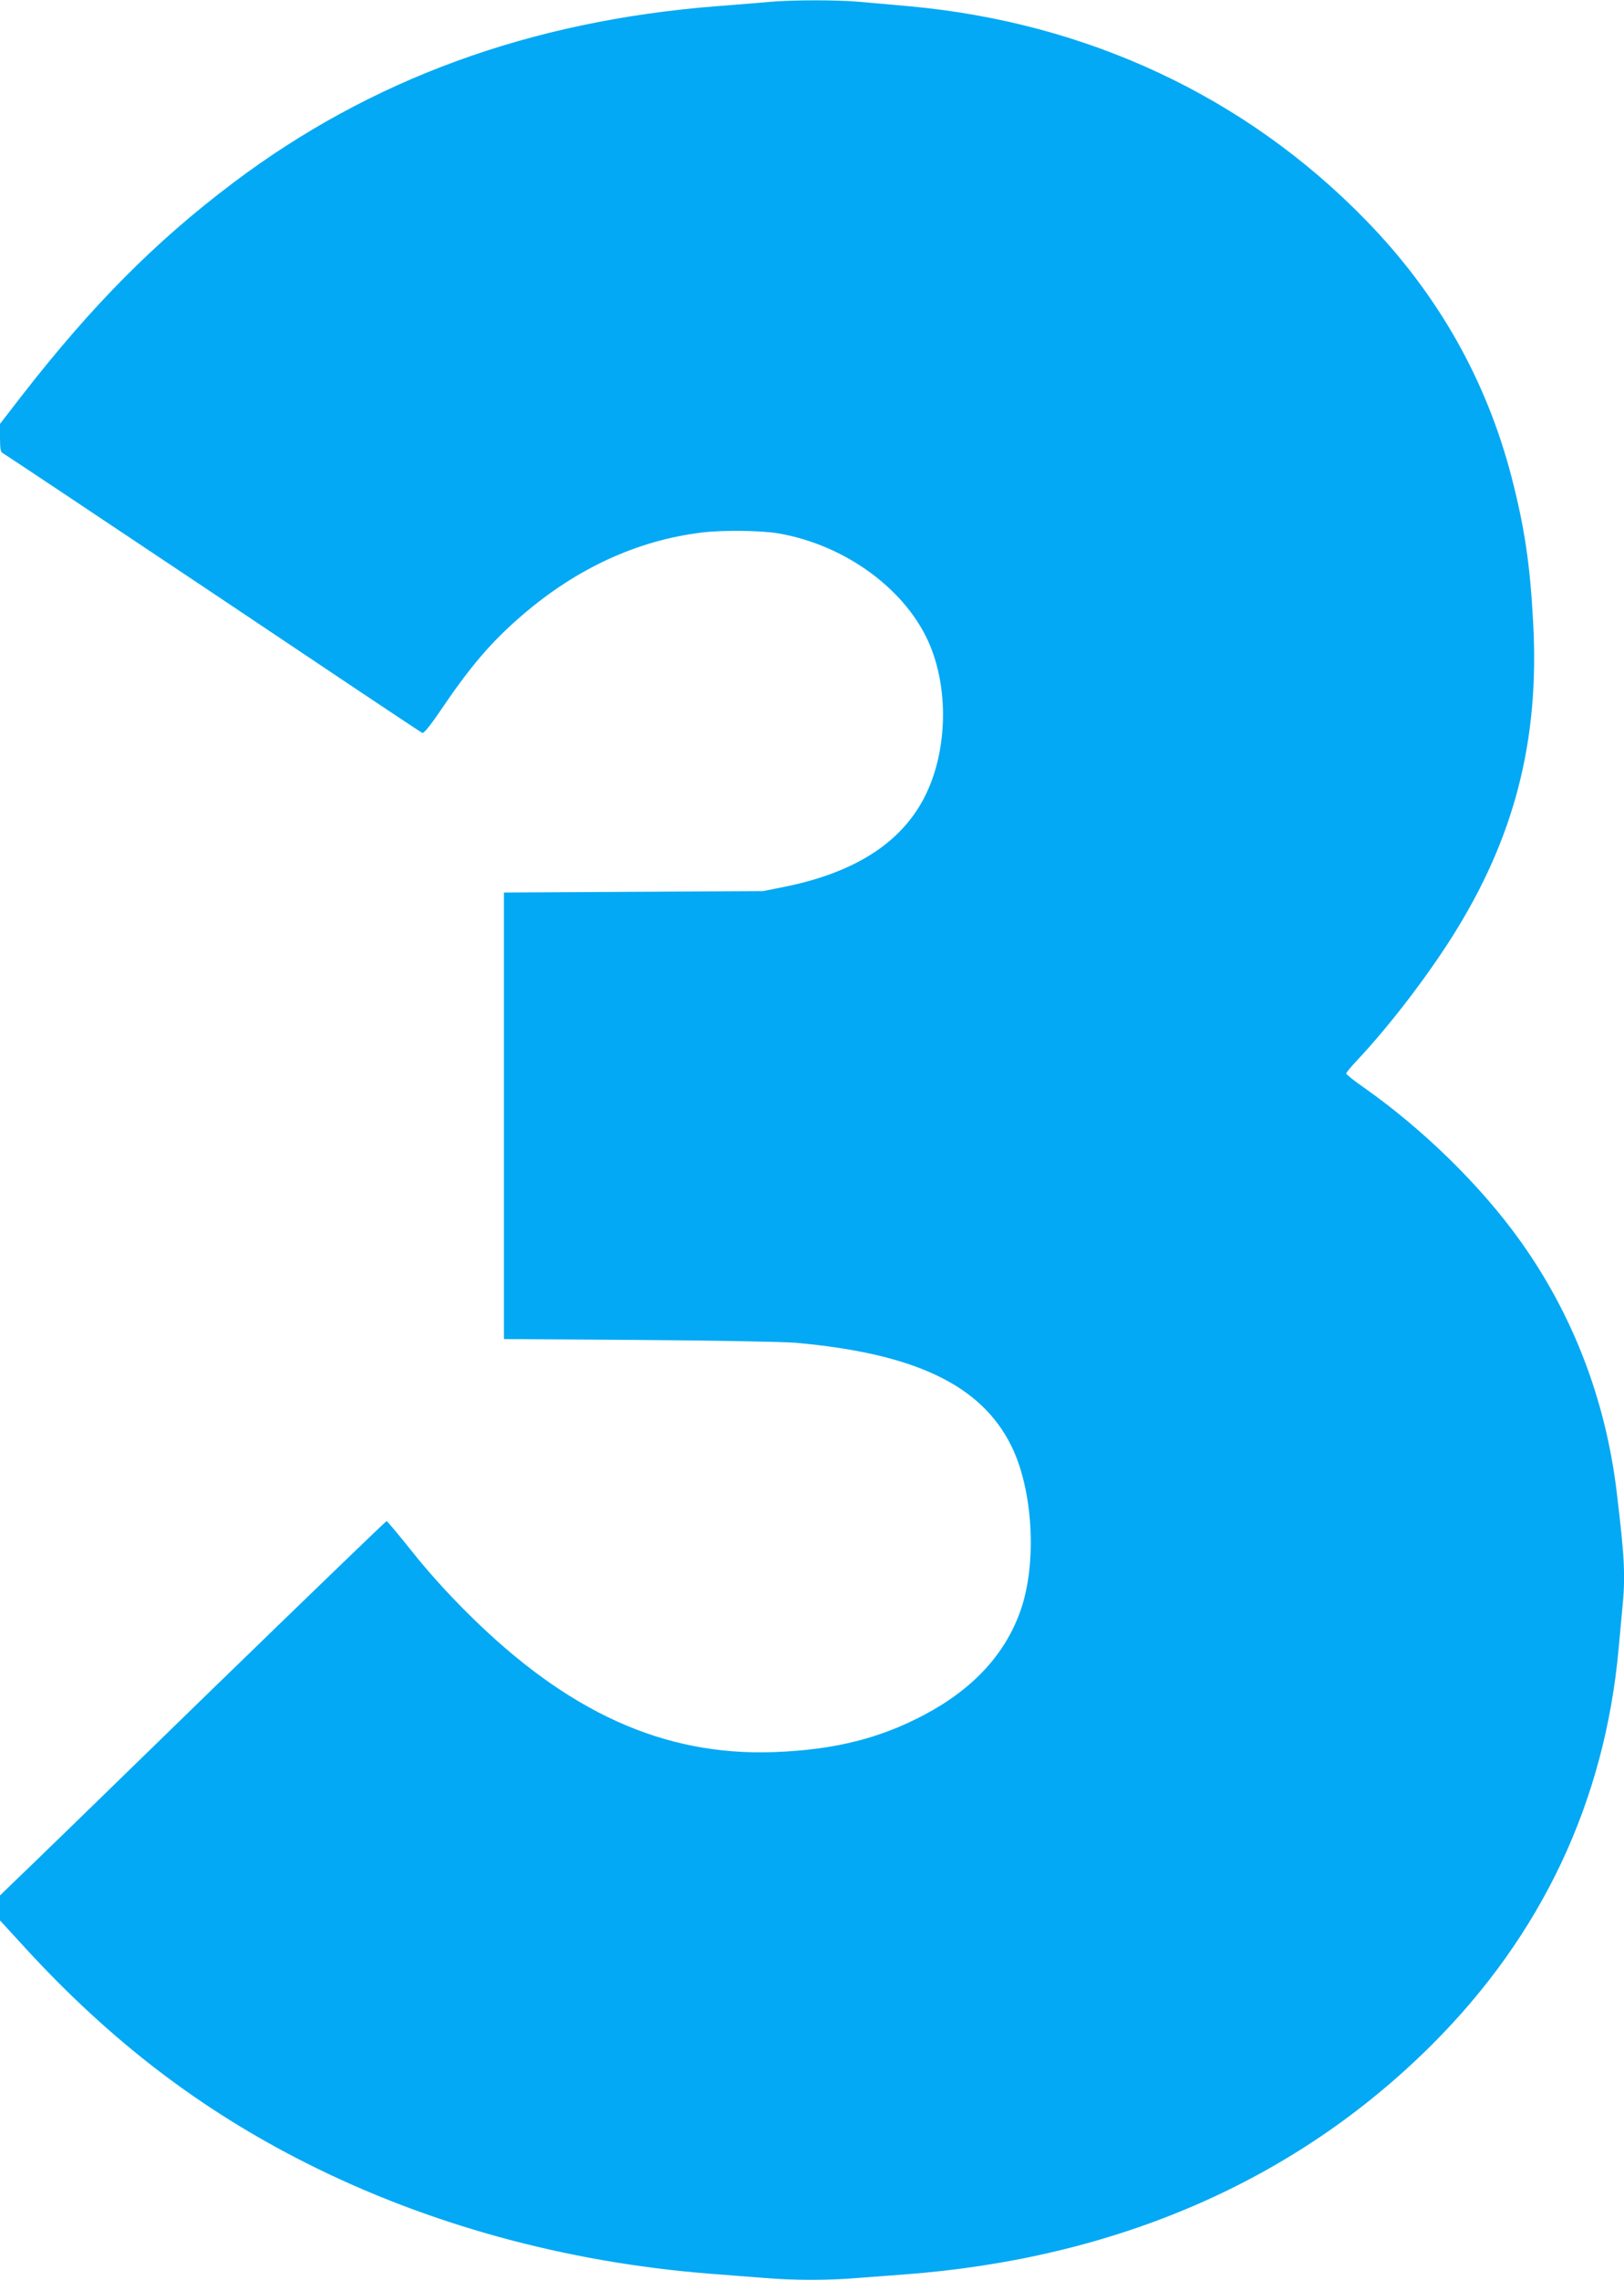
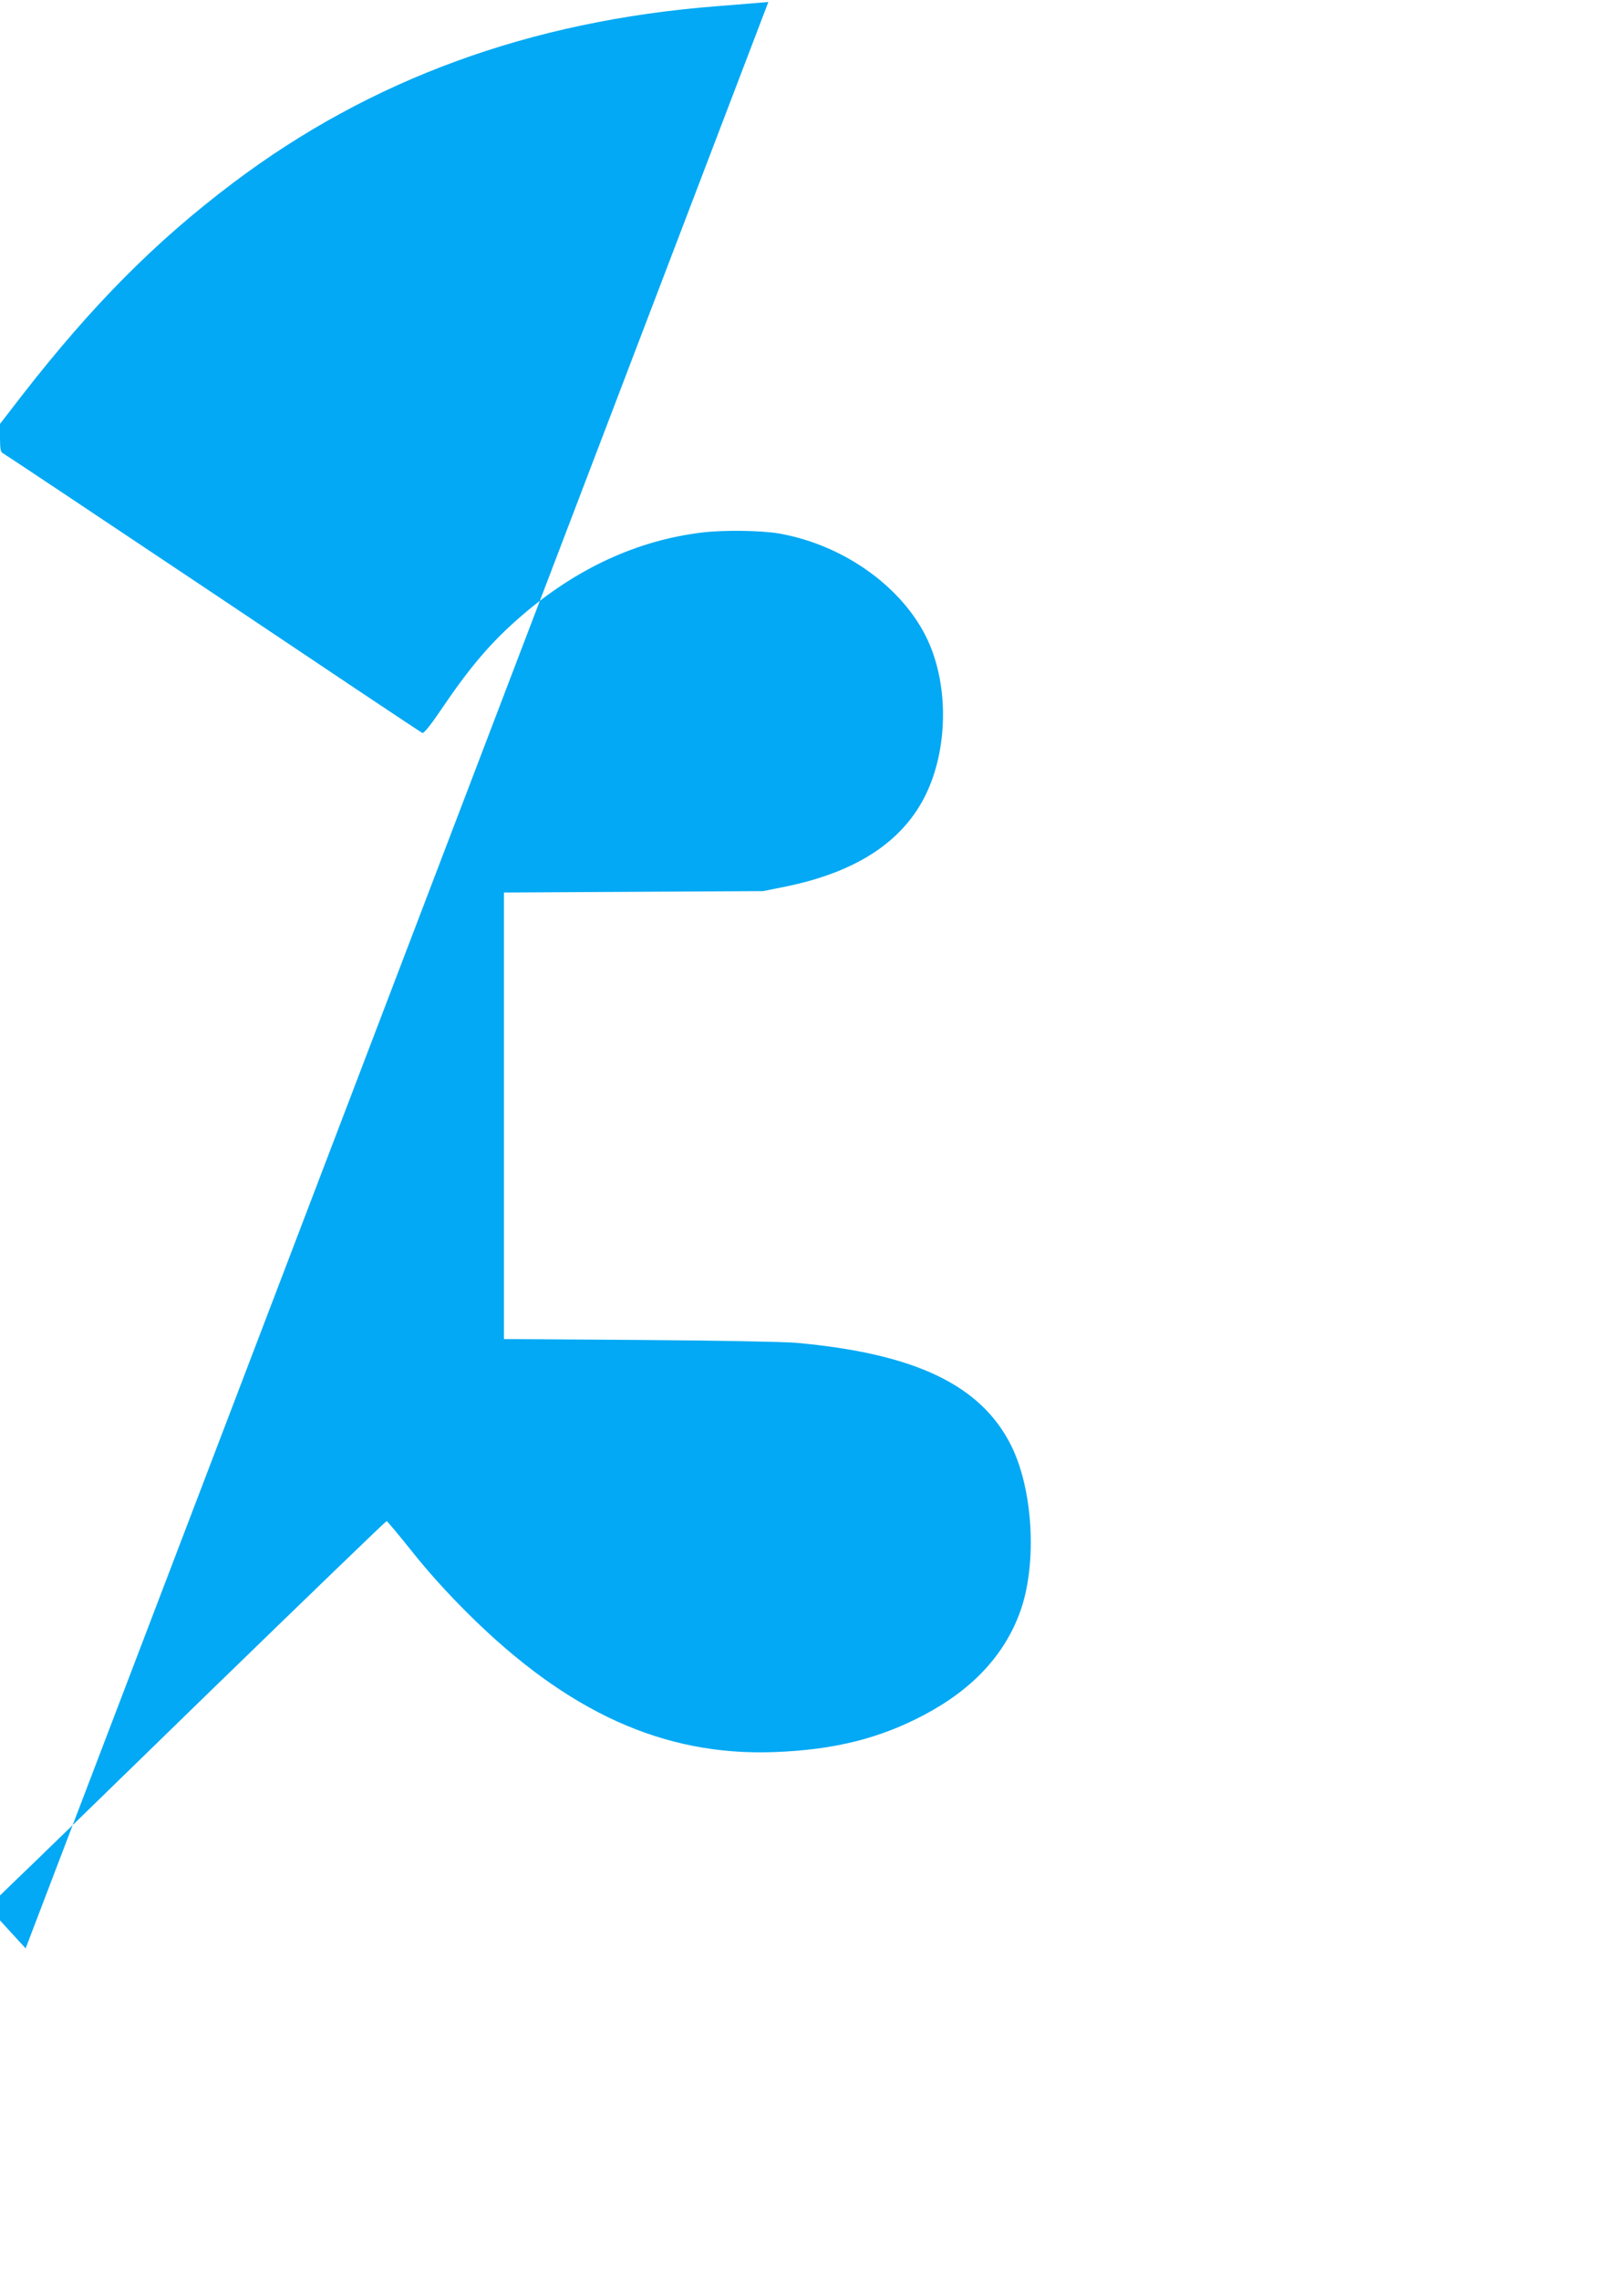
<svg xmlns="http://www.w3.org/2000/svg" version="1.0" width="912pt" height="1280pt" viewBox="0 0 912 1280" preserveAspectRatio="xMidYMid meet">
  <g transform="translate(0,1280) scale(0.1,-0.1)" fill="#03a9f4" stroke="none">
-     <path d="M4315 12789 c-49 -5 -181 -15 -292 -24 -1045 -82 -1941 -409 -2713 -991 -438 -330 -792 -687 -1188 -1196 l-122 -158 0 -79 c0 -58 4 -80 14 -84 7 -3 538 -357 1180 -786 641 -430 1171 -784 1178 -786 8 -3 45 42 99 122 171 253 289 391 464 541 305 262 645 418 1005 462 122 15 334 12 433 -5 381 -66 726 -323 852 -634 106 -261 92 -606 -36 -852 -132 -253 -391 -418 -779 -497 l-125 -25 -727 -4 -728 -4 0 -1254 0 -1253 758 -5 c427 -3 811 -10 882 -16 667 -60 1038 -236 1208 -576 123 -246 147 -657 54 -925 -86 -246 -266 -442 -542 -588 -251 -133 -508 -197 -845 -209 -618 -22 -1158 223 -1716 777 -114 113 -226 237 -314 348 -75 94 -140 172 -144 172 -4 0 -462 -442 -1018 -982 -555 -541 -1042 -1014 -1082 -1051 l-71 -69 0 -70 0 -70 144 -157 c478 -521 982 -906 1575 -1205 684 -345 1458 -557 2261 -621 107 -8 251 -20 320 -25 157 -13 357 -13 508 0 64 5 185 14 267 20 1195 89 2201 527 2966 1290 618 617 971 1365 1049 2225 6 66 15 164 20 218 19 186 14 288 -31 660 -62 518 -247 999 -543 1412 -221 309 -544 625 -878 860 -54 37 -98 73 -98 78 0 5 28 39 63 76 173 184 383 456 531 690 350 553 492 1102 456 1762 -17 328 -48 534 -120 815 -142 550 -415 1033 -820 1448 -674 693 -1565 1110 -2565 1201 -93 8 -220 20 -281 25 -126 11 -377 11 -509 -1z" />
+     <path d="M4315 12789 c-49 -5 -181 -15 -292 -24 -1045 -82 -1941 -409 -2713 -991 -438 -330 -792 -687 -1188 -1196 l-122 -158 0 -79 c0 -58 4 -80 14 -84 7 -3 538 -357 1180 -786 641 -430 1171 -784 1178 -786 8 -3 45 42 99 122 171 253 289 391 464 541 305 262 645 418 1005 462 122 15 334 12 433 -5 381 -66 726 -323 852 -634 106 -261 92 -606 -36 -852 -132 -253 -391 -418 -779 -497 l-125 -25 -727 -4 -728 -4 0 -1254 0 -1253 758 -5 c427 -3 811 -10 882 -16 667 -60 1038 -236 1208 -576 123 -246 147 -657 54 -925 -86 -246 -266 -442 -542 -588 -251 -133 -508 -197 -845 -209 -618 -22 -1158 223 -1716 777 -114 113 -226 237 -314 348 -75 94 -140 172 -144 172 -4 0 -462 -442 -1018 -982 -555 -541 -1042 -1014 -1082 -1051 l-71 -69 0 -70 0 -70 144 -157 z" />
  </g>
</svg>